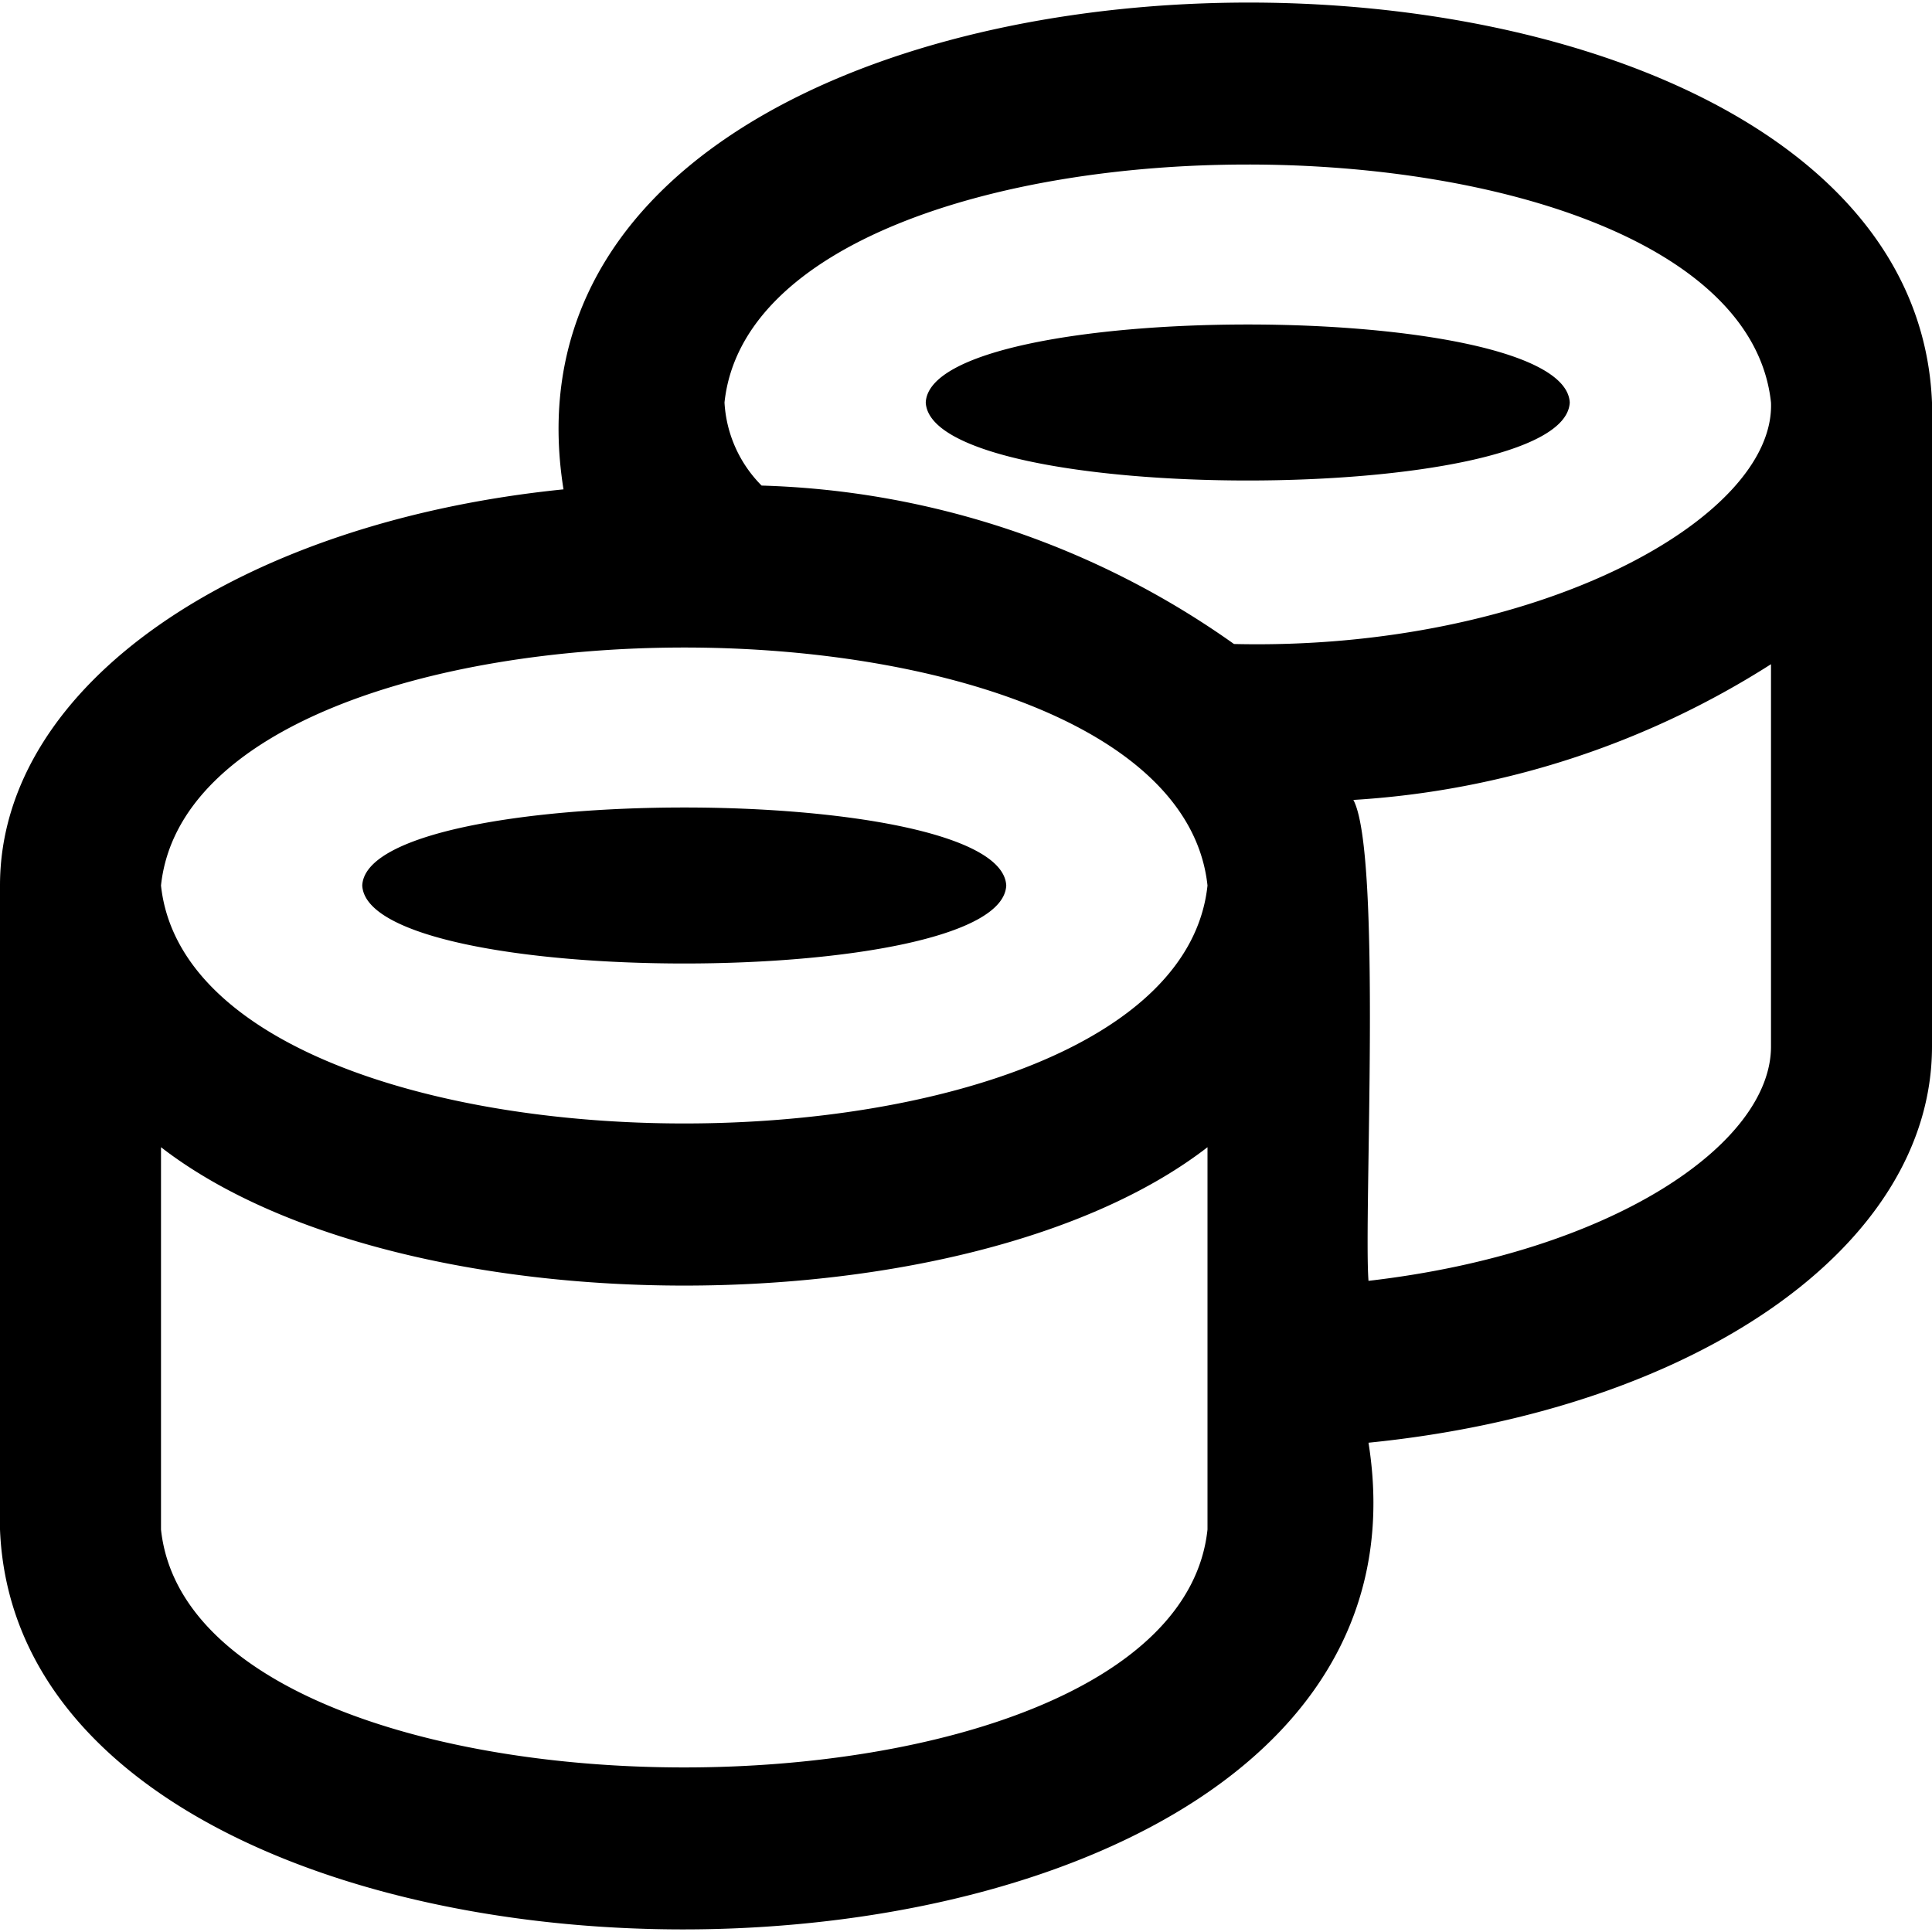
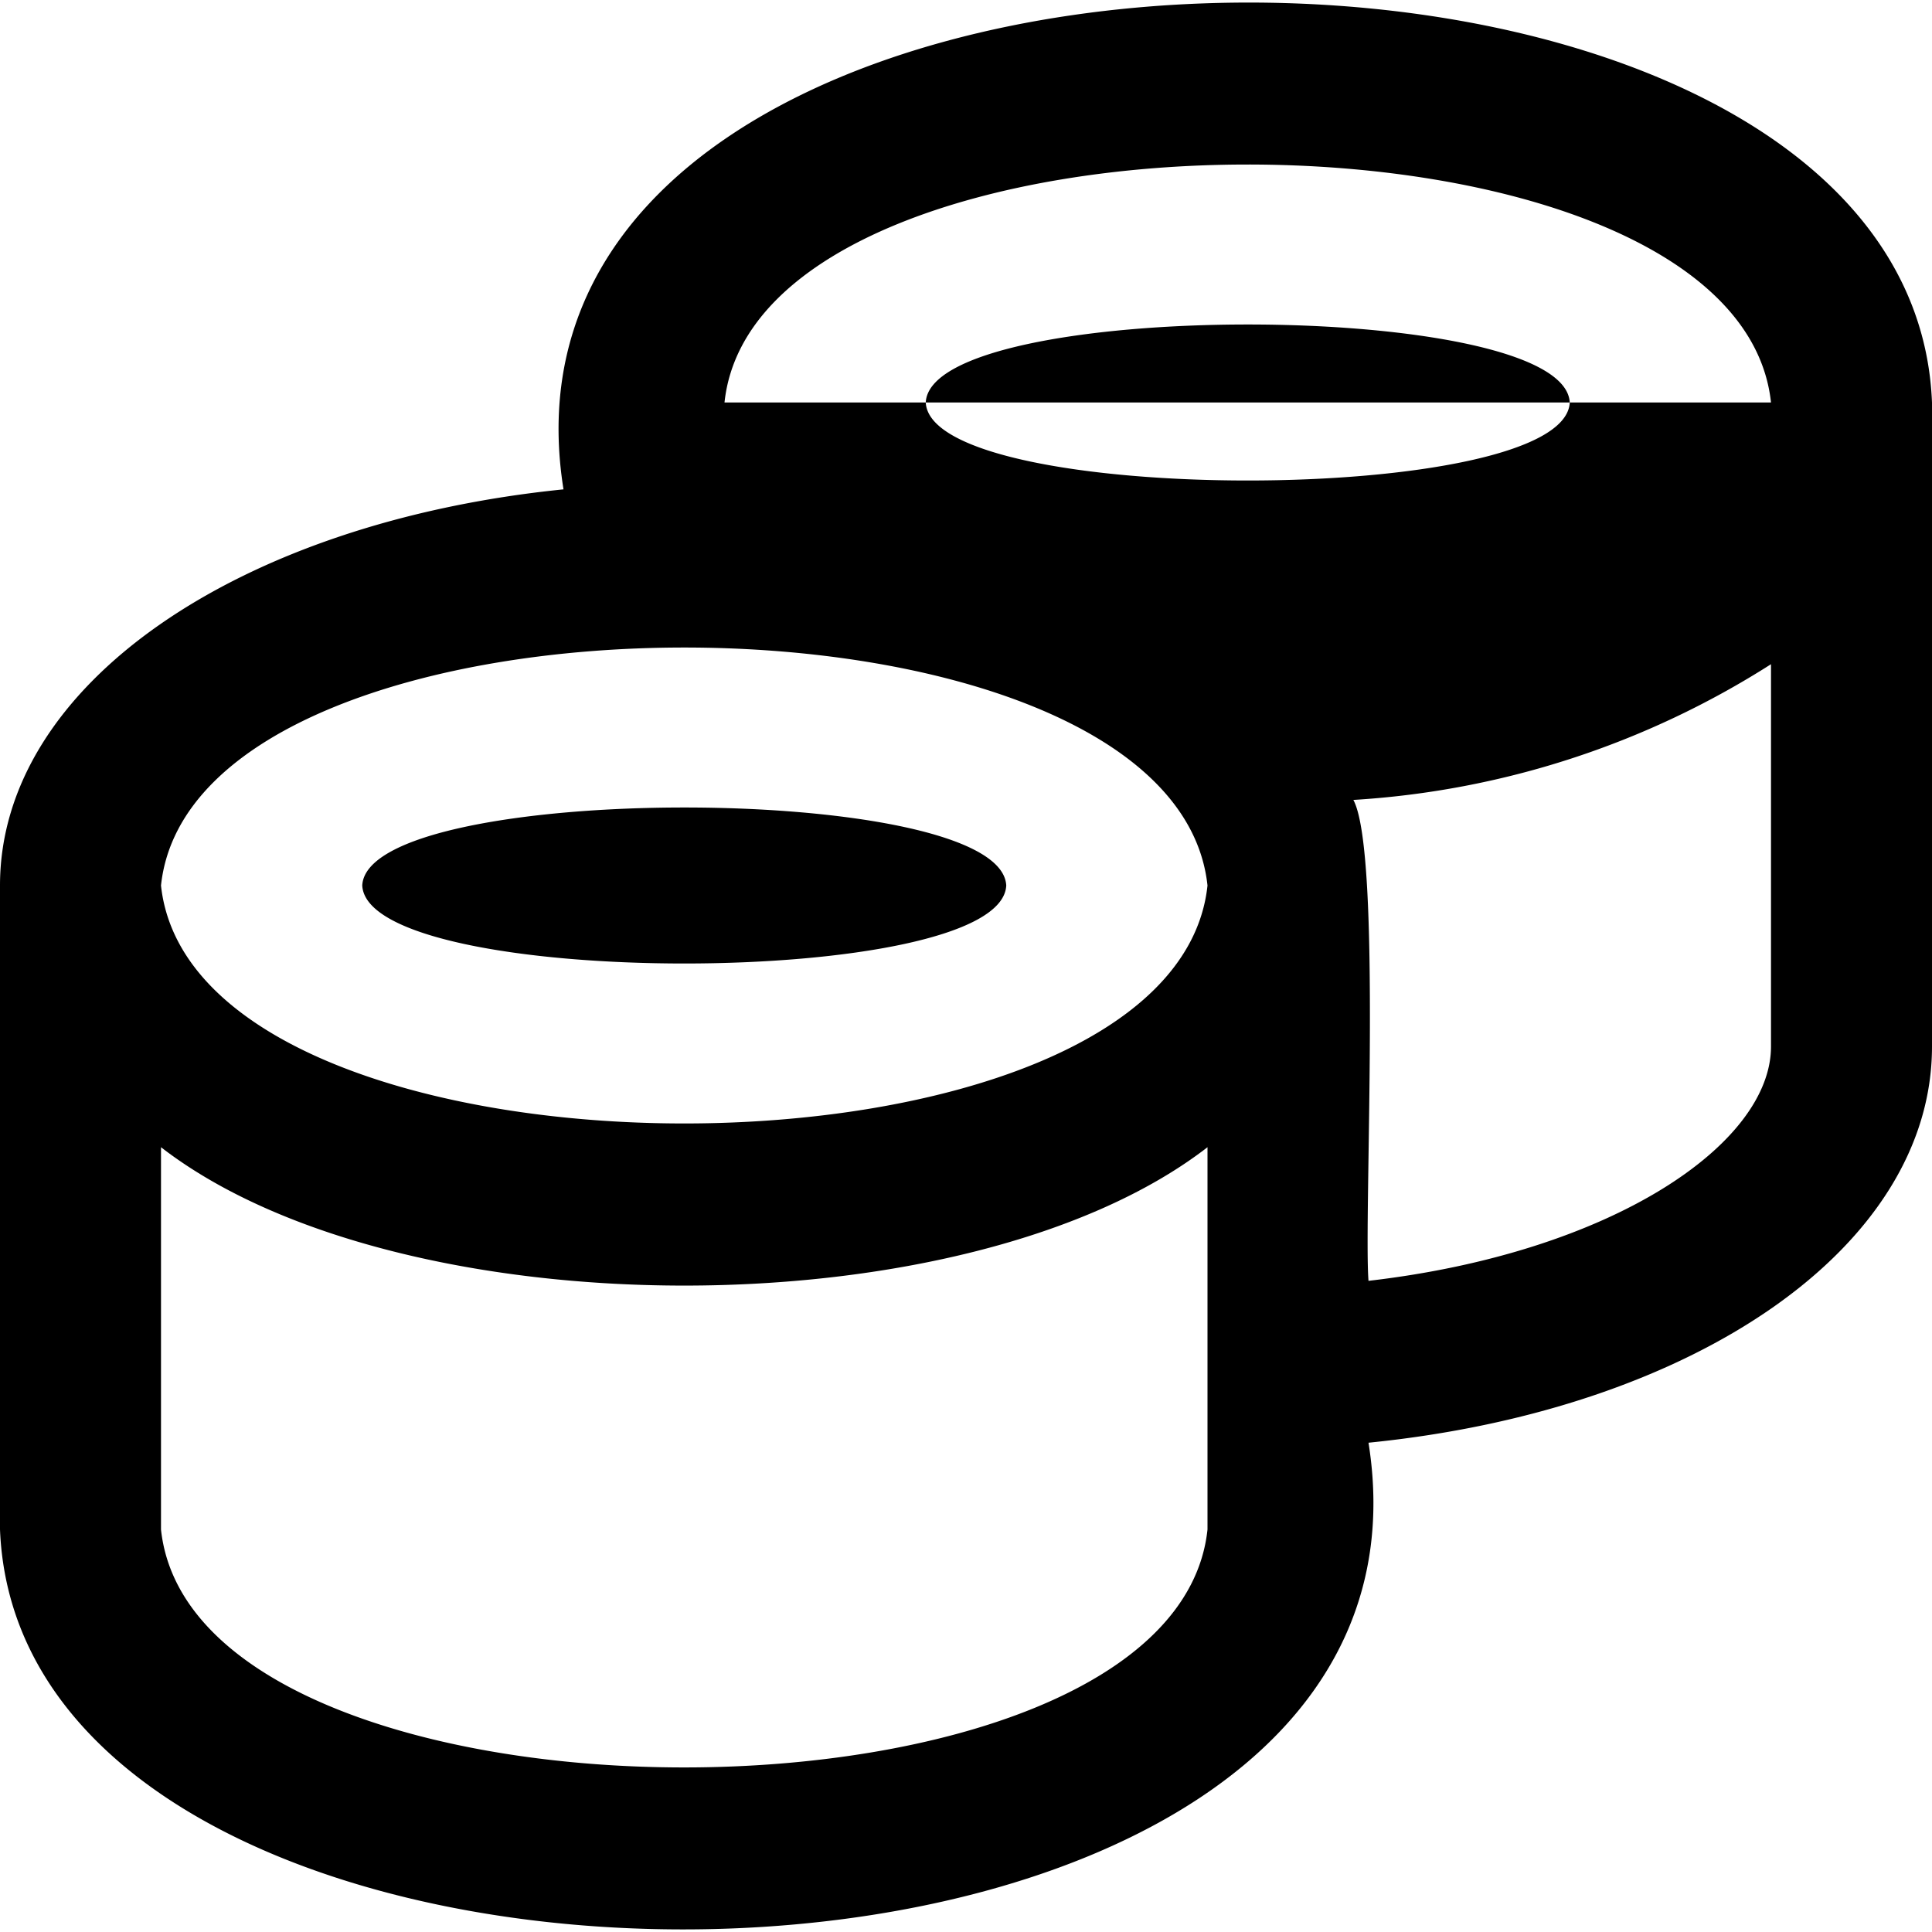
<svg xmlns="http://www.w3.org/2000/svg" id="Layer_1" data-name="Layer 1" viewBox="0 0 24 24" width="512" height="512">
-   <path d="M4.5,11c.067,1.293,7.938,1.291,8,0C12.433,9.707,4.562,9.709,4.5,11Zm7-6c.067,1.293,7.938,1.291,8,0C19.433,3.707,11.562,3.709,11.5,5ZM24,5v8c0,2.492-2.948,4.516-7,4.922C18.238,25.678.277,25.9,0,19V11C0,8.5,2.974,6.486,7,6.079,5.76-1.679,23.723-1.9,24,5ZM9,5a1.587,1.587,0,0,0,.461,1.032A10.661,10.661,0,0,1,15.329,8c3.742.088,6.726-1.558,6.671-3C21.577,1.057,9.419,1.06,9,5ZM2,11c.424,3.944,12.581,3.939,13,0C14.576,7.056,2.419,7.061,2,11Zm13,8V14.251c-2.963,2.292-10.037,2.292-13,0V19C2.422,22.943,14.582,22.939,15,19Zm7-6V8.251a10.868,10.868,0,0,1-5.188,1.686c.357.663.127,5.183.188,5.974C20.029,15.561,22,14.209,22,13Z" />
+   <path d="M4.5,11c.067,1.293,7.938,1.291,8,0C12.433,9.707,4.562,9.709,4.5,11Zm7-6c.067,1.293,7.938,1.291,8,0C19.433,3.707,11.562,3.709,11.5,5ZM24,5v8c0,2.492-2.948,4.516-7,4.922C18.238,25.678.277,25.9,0,19V11C0,8.5,2.974,6.486,7,6.079,5.76-1.679,23.723-1.9,24,5Za1.587,1.587,0,0,0,.461,1.032A10.661,10.661,0,0,1,15.329,8c3.742.088,6.726-1.558,6.671-3C21.577,1.057,9.419,1.06,9,5ZM2,11c.424,3.944,12.581,3.939,13,0C14.576,7.056,2.419,7.061,2,11Zm13,8V14.251c-2.963,2.292-10.037,2.292-13,0V19C2.422,22.943,14.582,22.939,15,19Zm7-6V8.251a10.868,10.868,0,0,1-5.188,1.686c.357.663.127,5.183.188,5.974C20.029,15.561,22,14.209,22,13Z" />
</svg>